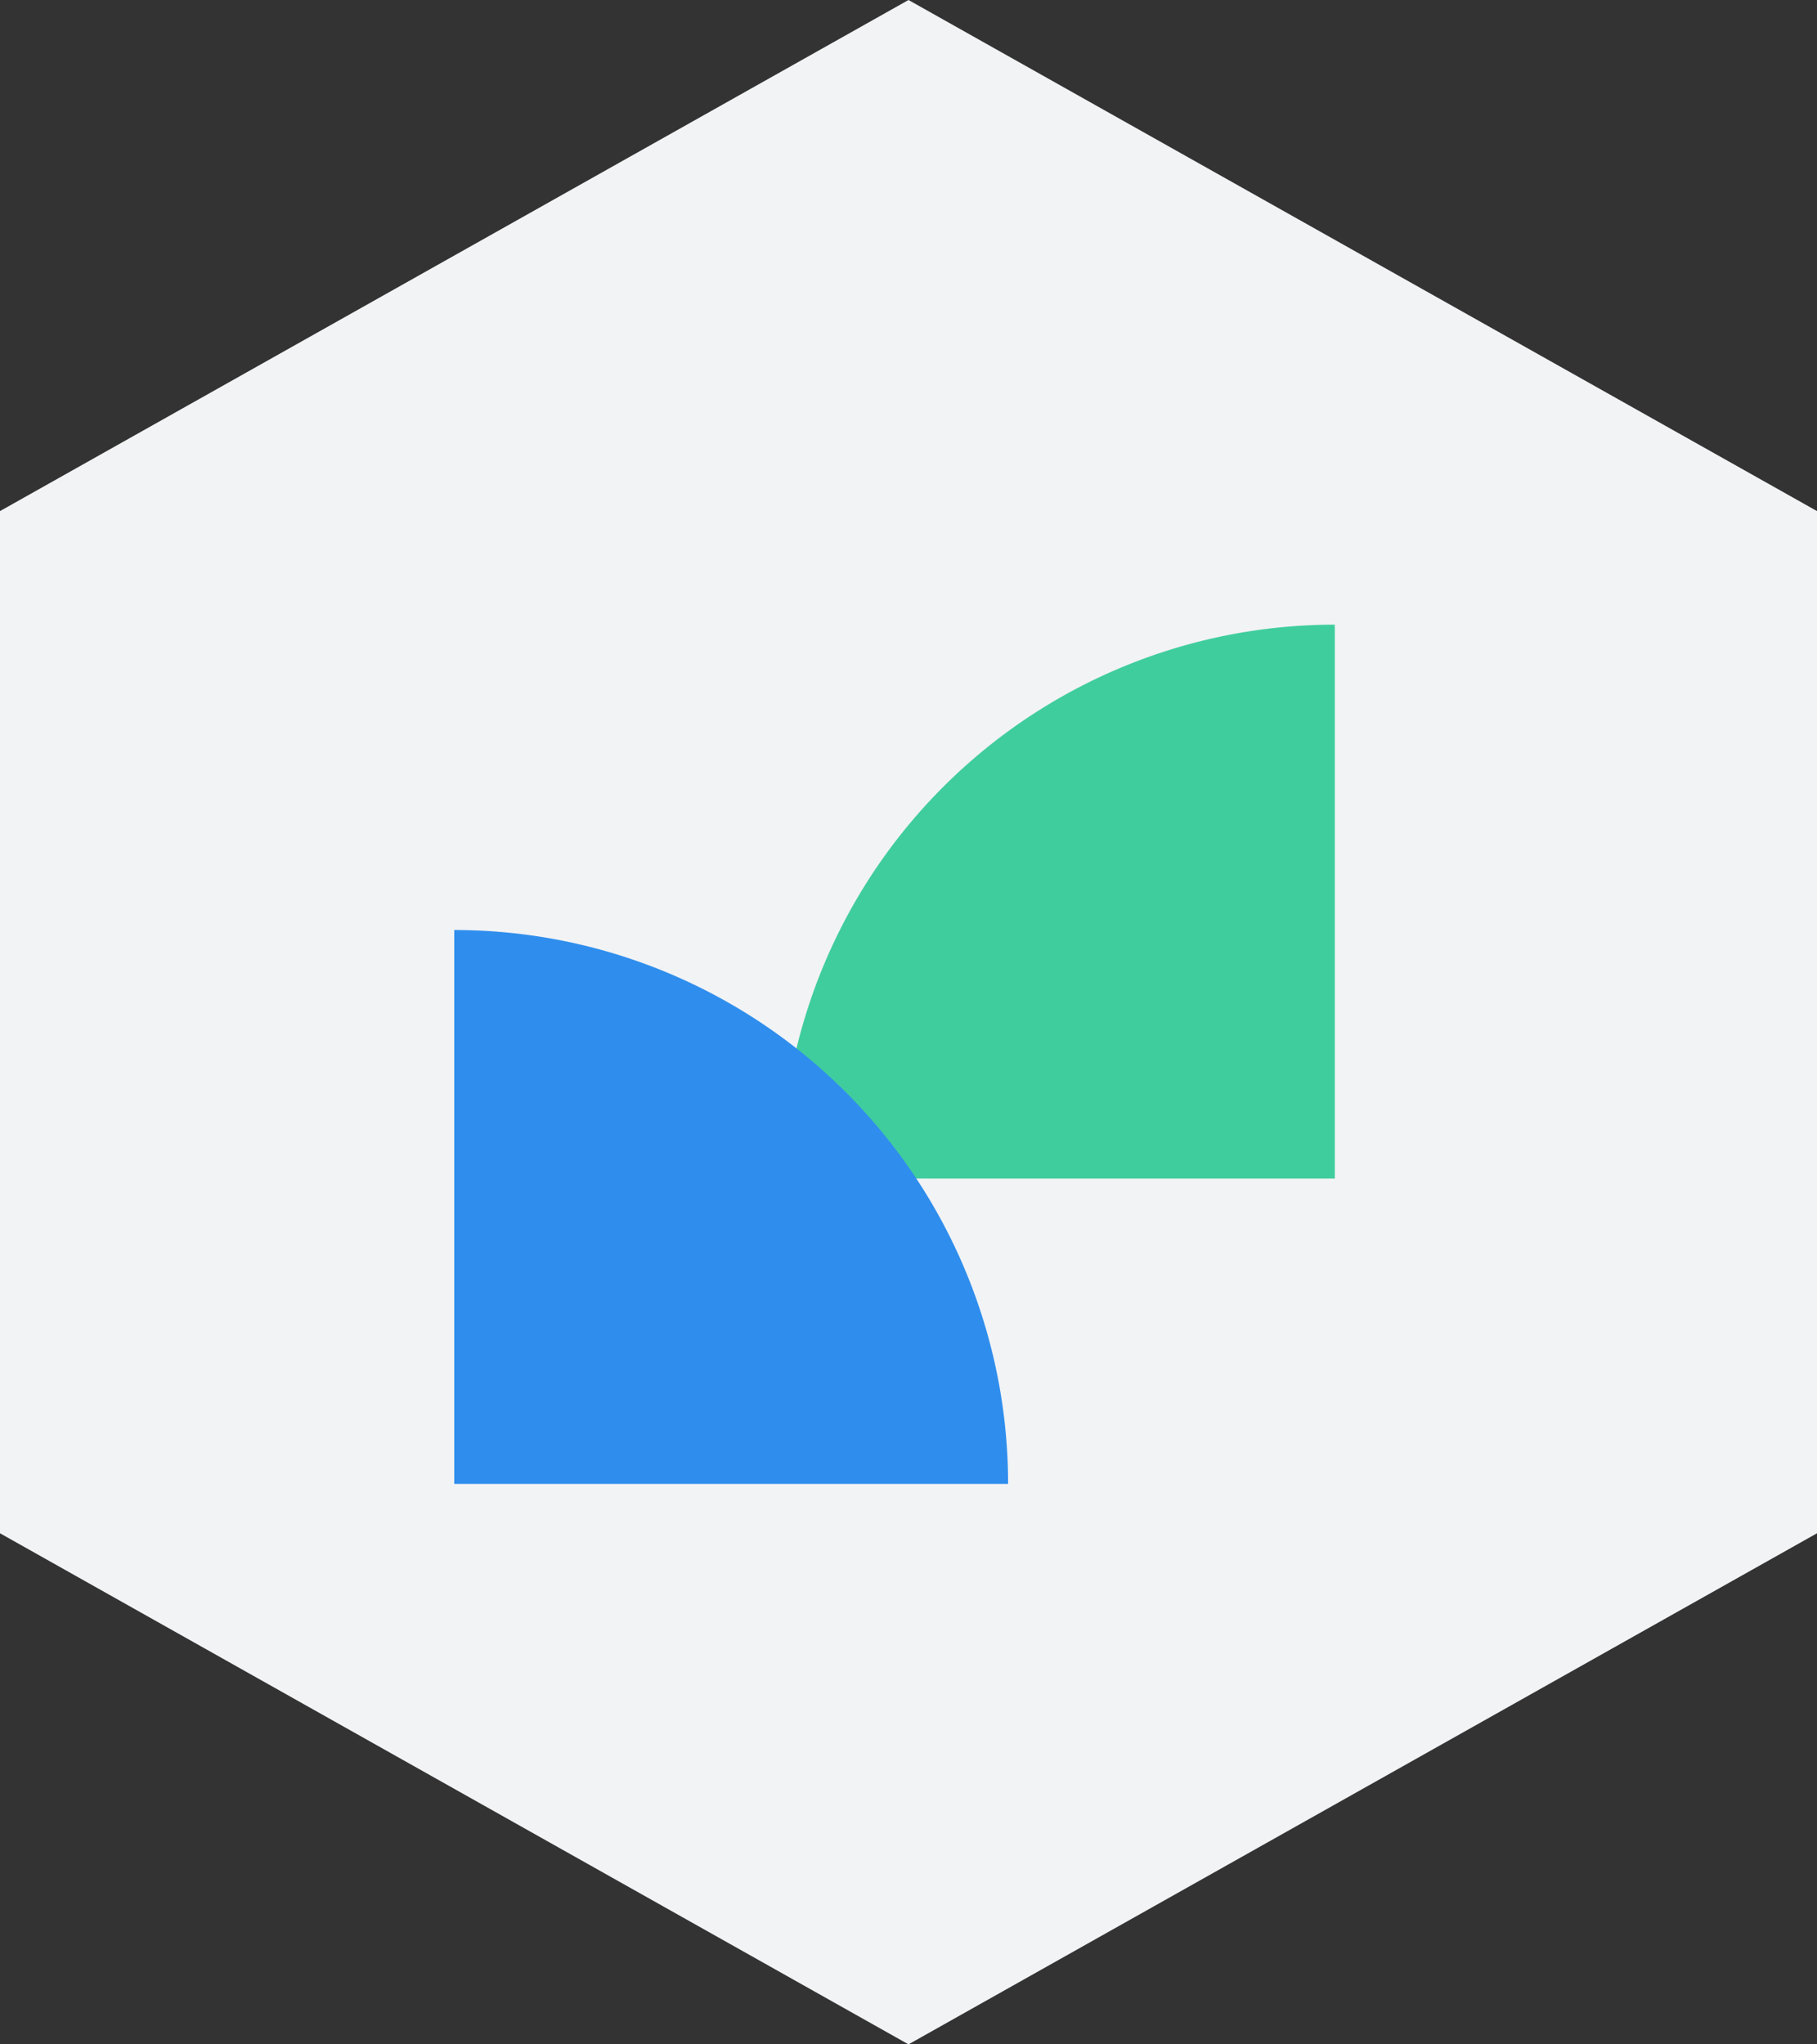
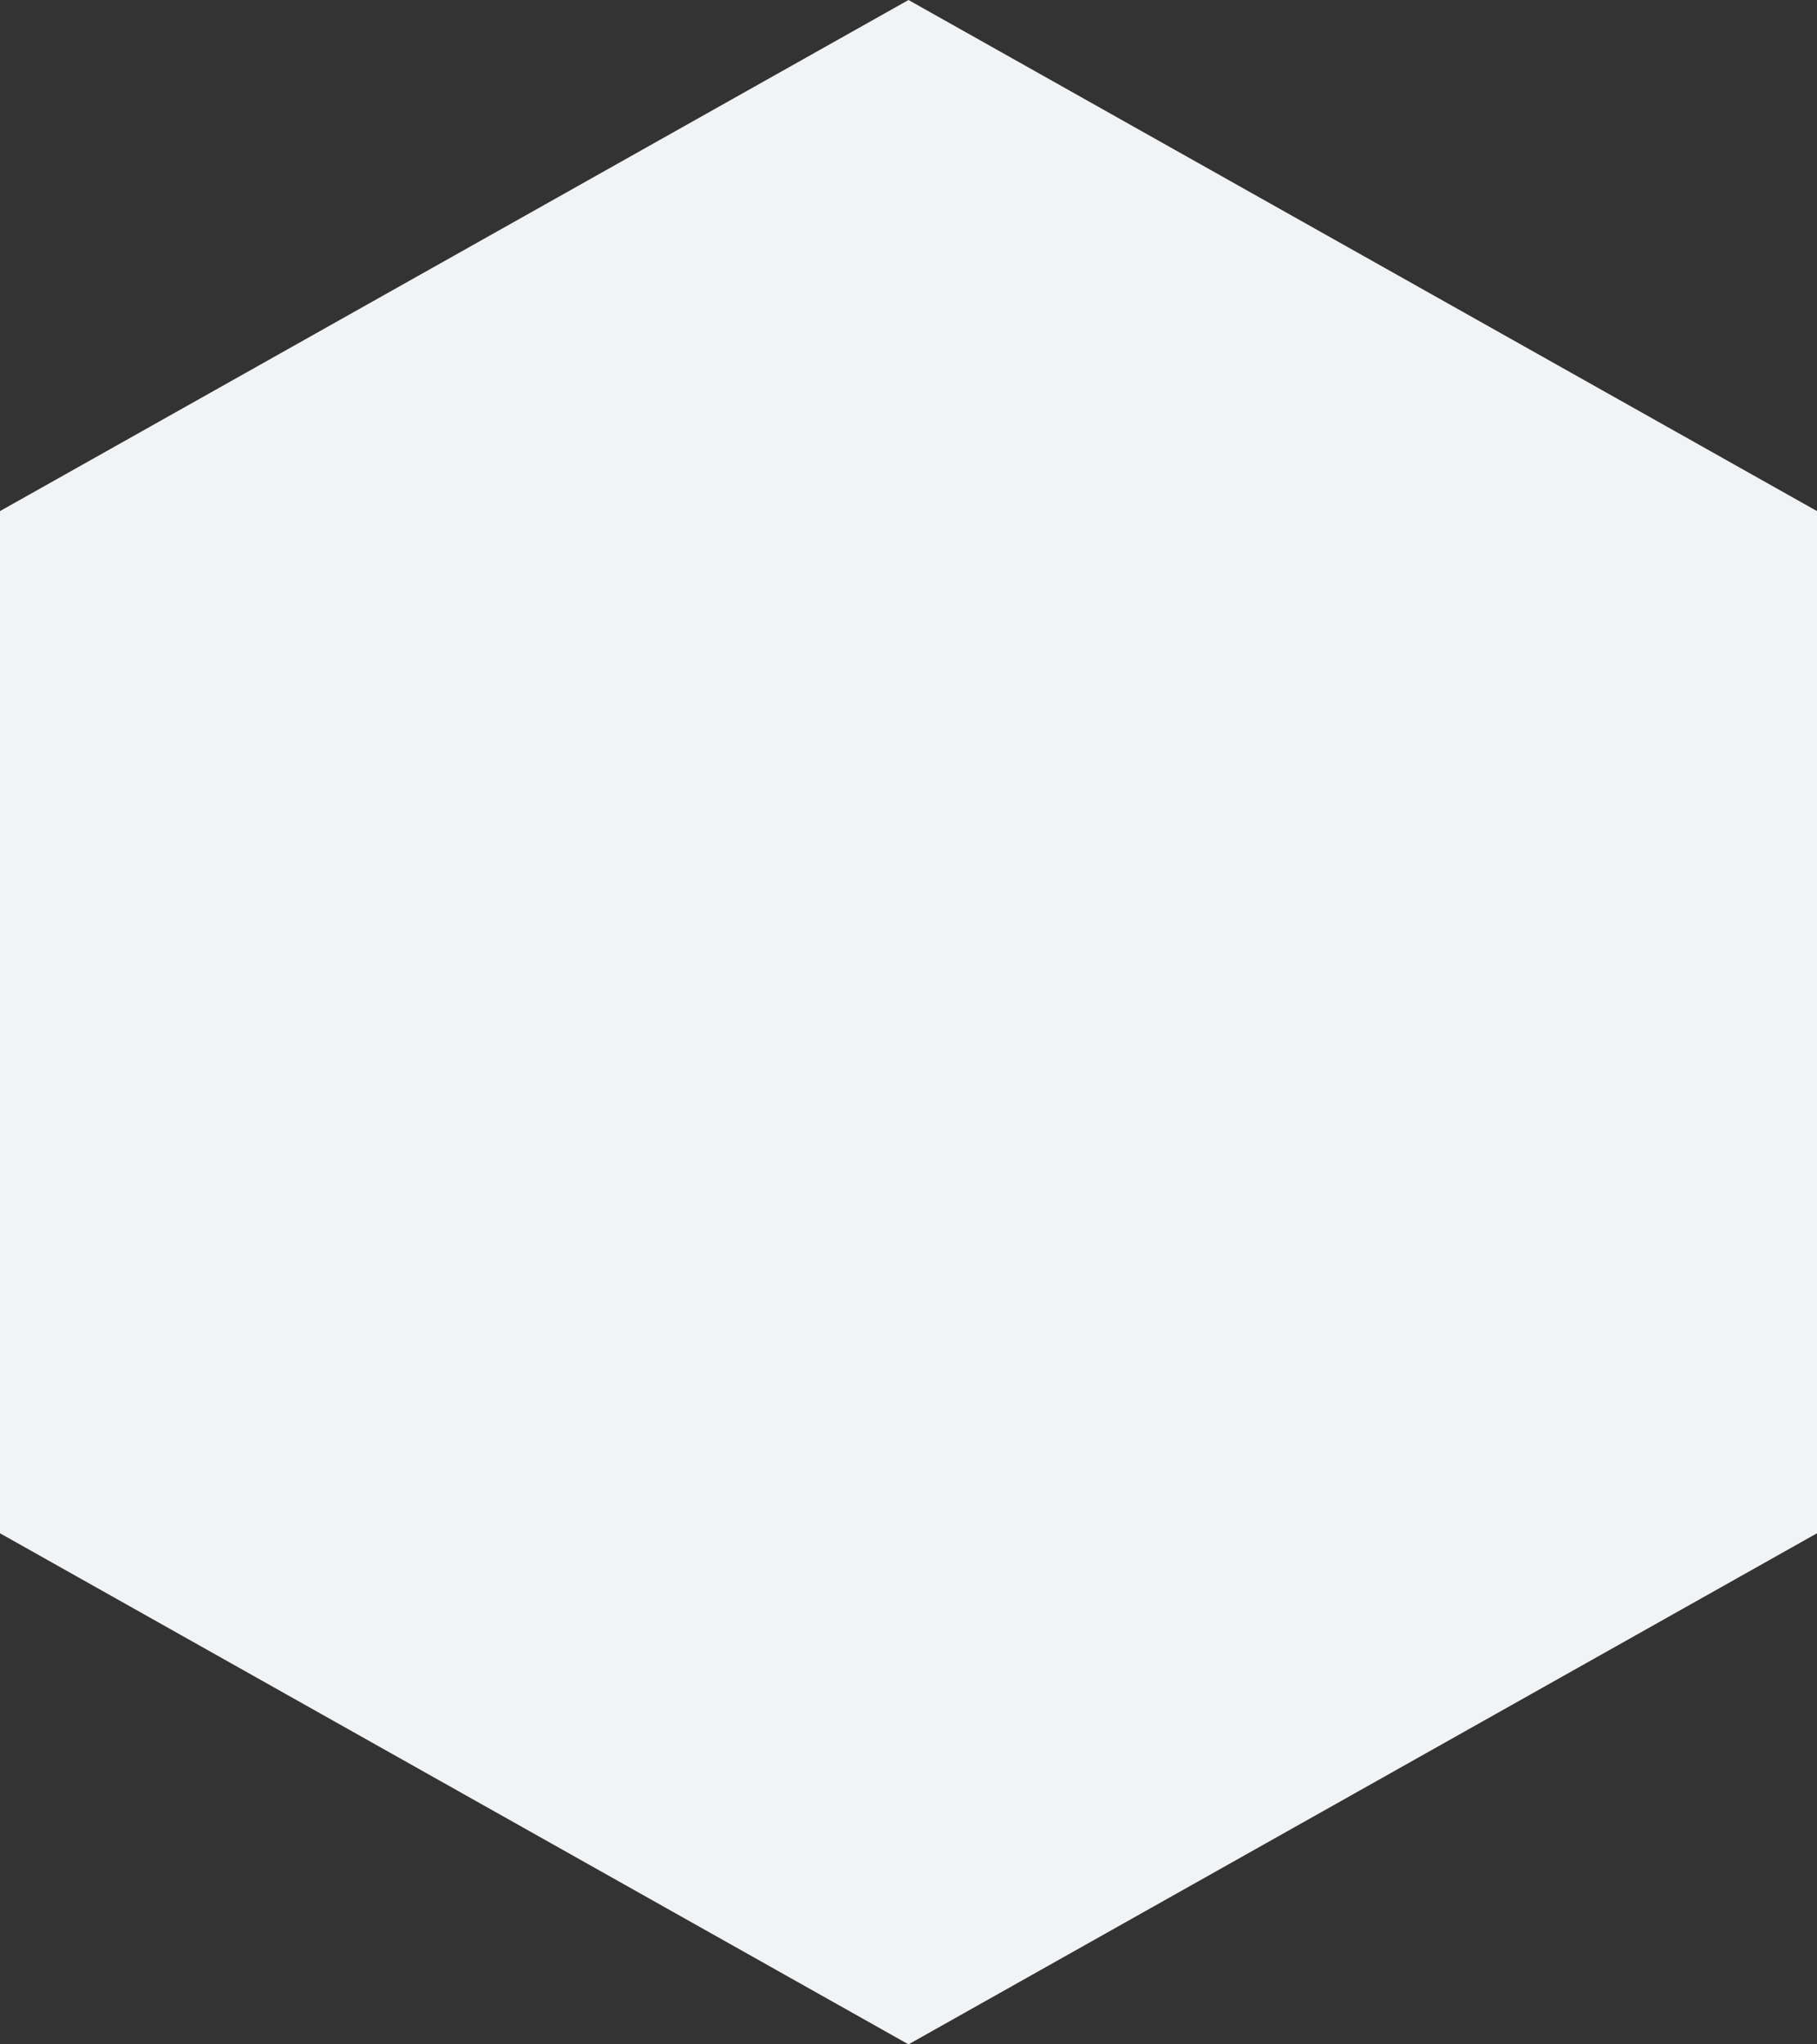
<svg xmlns="http://www.w3.org/2000/svg" width="32" height="36" viewBox="0 0 32 36">
  <rect x="0" y="0" width="32" height="36" fill="#333333" stroke="none" />
  <g id="Group_5437" data-name="Group 5437" transform="translate(-879.842 -2844)">
    <g id="Group_62" data-name="Group 62" transform="translate(100.842 1095)">
      <path id="Polygon_1" data-name="Polygon 1" d="M16,0,32,9V27L16,36,0,27V9Z" transform="matrix(1, 0, 0, 1, 779, 1749)" fill="#f2f3f5" />
    </g>
    <g id="Group_5436" data-name="Group 5436">
-       <path id="Rectangle_561" data-name="Rectangle 561" d="M9.754,0h0a0,0,0,0,1,0,0V9.754a0,0,0,0,1,0,0H0a0,0,0,0,1,0,0v0A9.754,9.754,0,0,1,9.754,0Z" transform="translate(893.596 2855)" fill="#40cd9d" />
-       <path id="Rectangle_639" data-name="Rectangle 639" d="M9.754,0h0a0,0,0,0,1,0,0V9.754a0,0,0,0,1,0,0H0a0,0,0,0,1,0,0v0A9.754,9.754,0,0,1,9.754,0Z" transform="translate(897.596 2860.377) rotate(90)" fill="#2f8eed" />
-     </g>
+       </g>
  </g>
</svg>